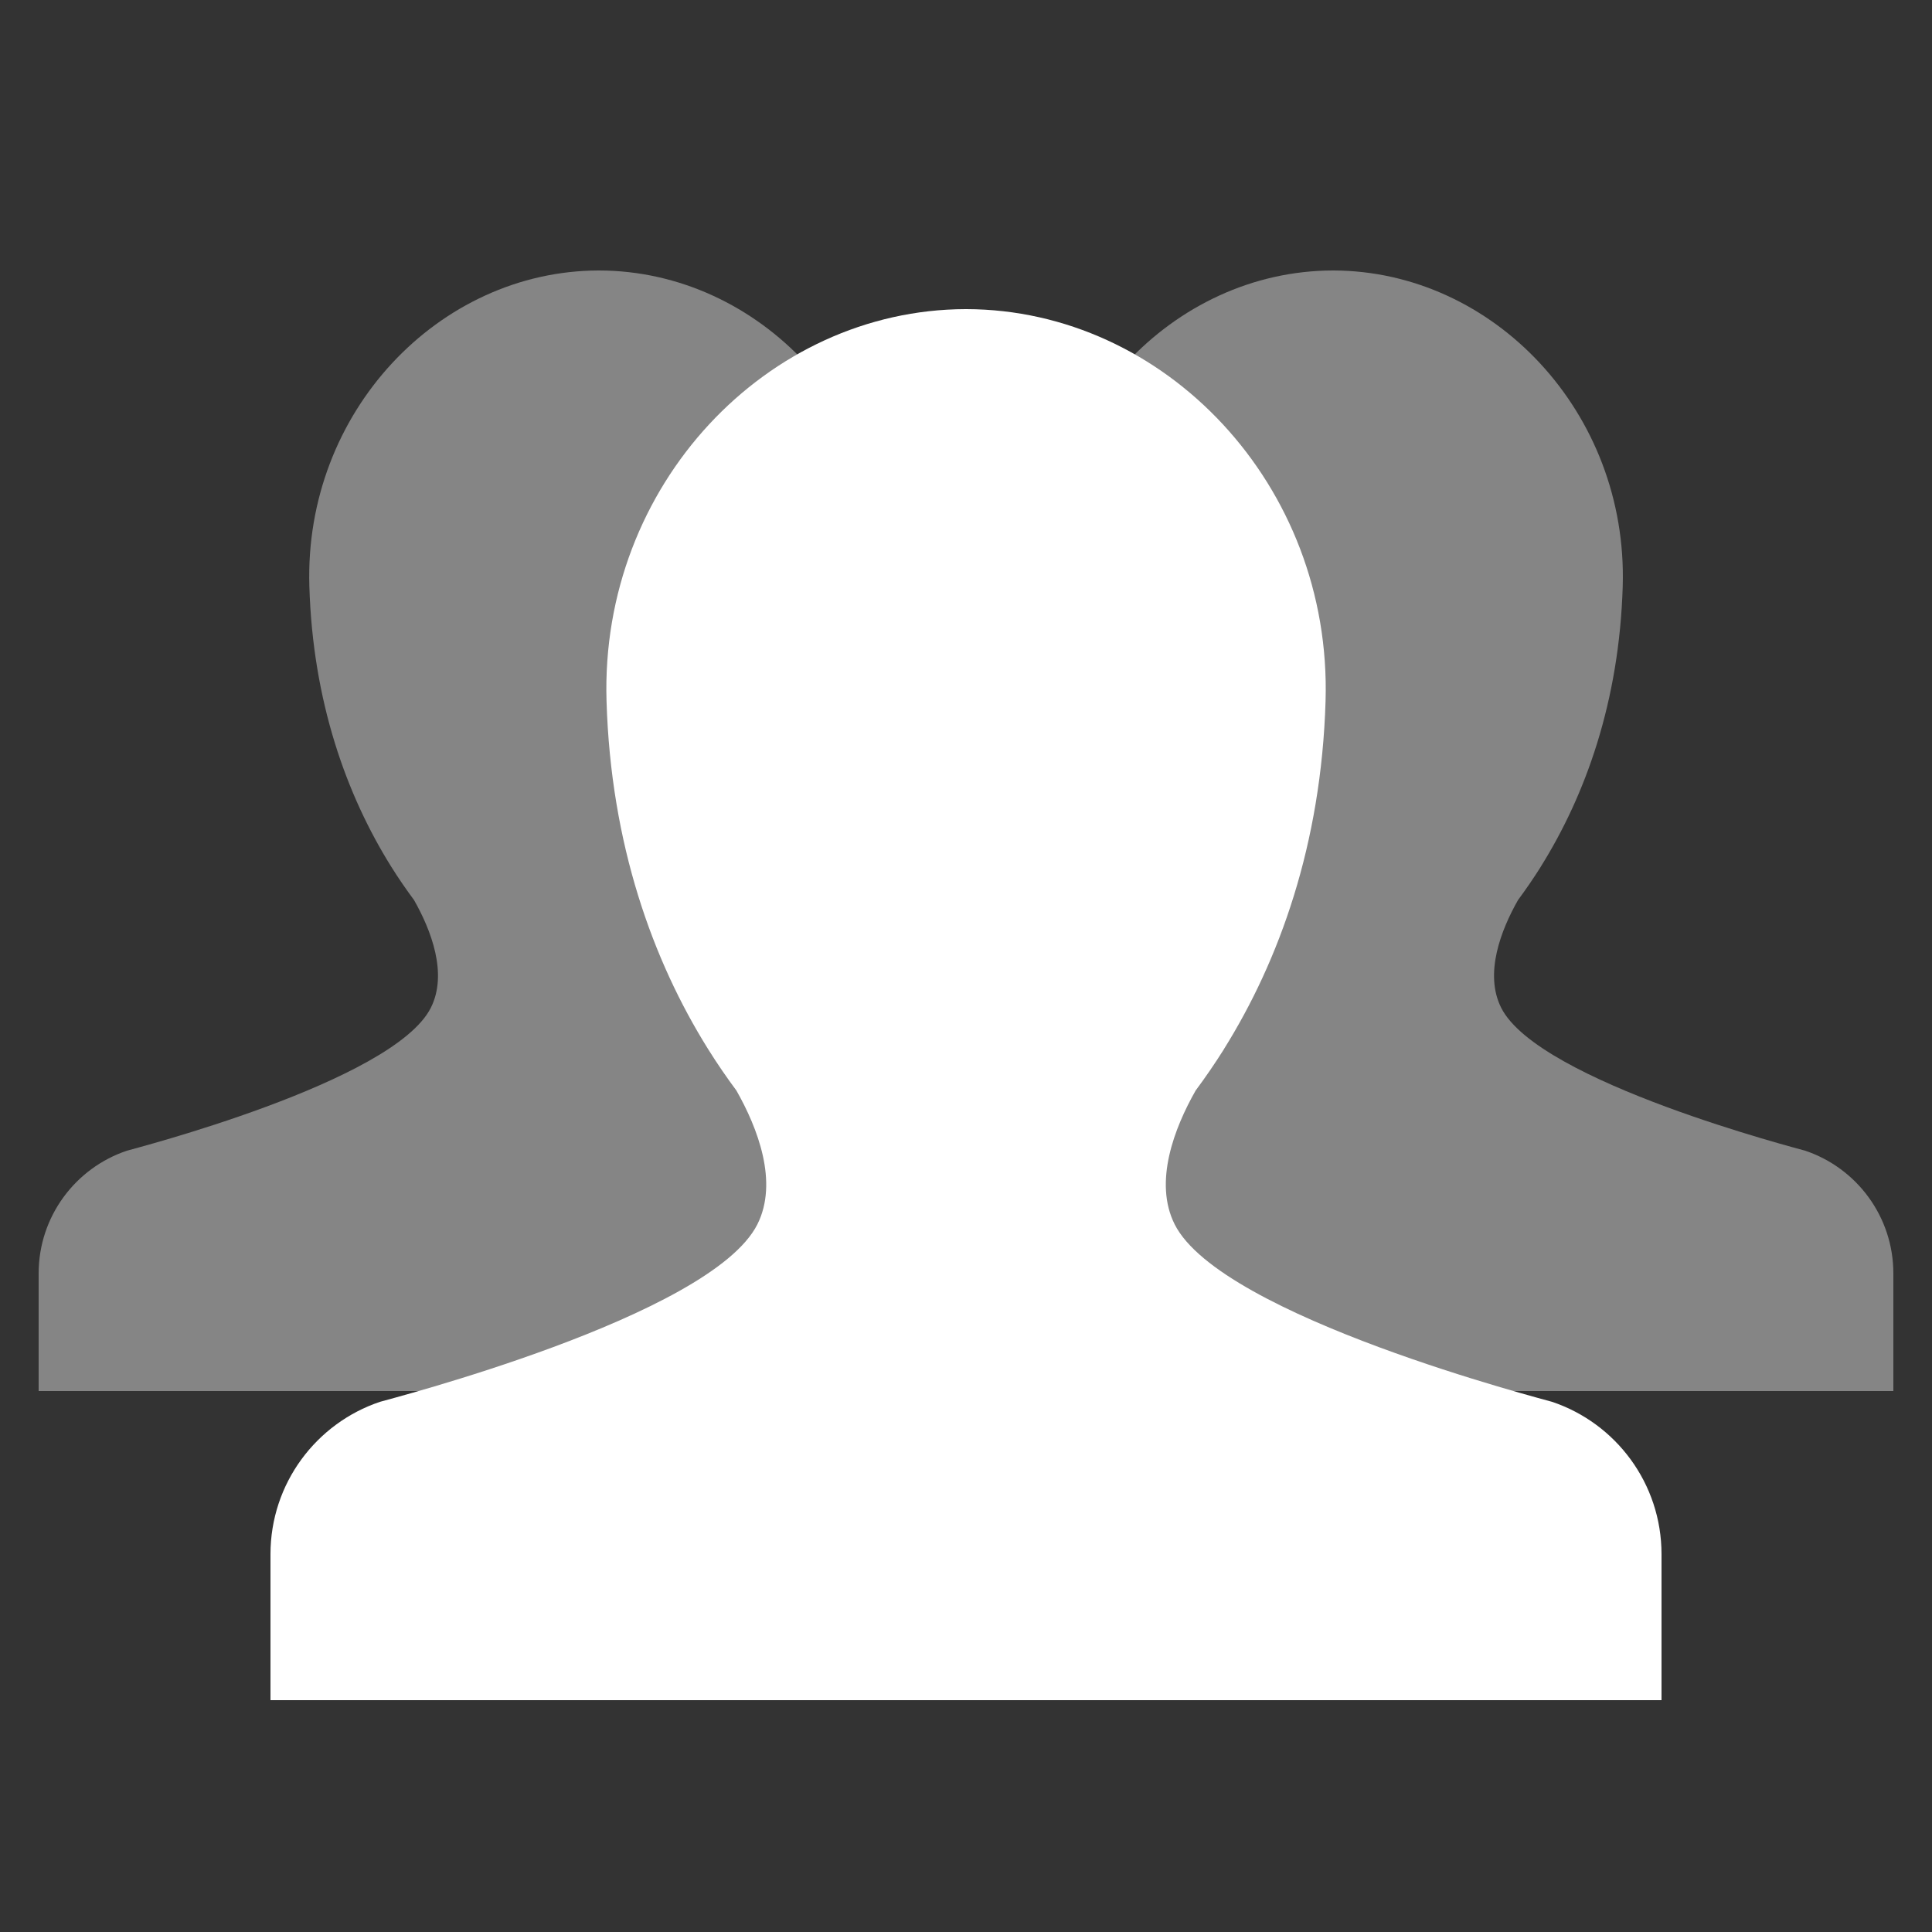
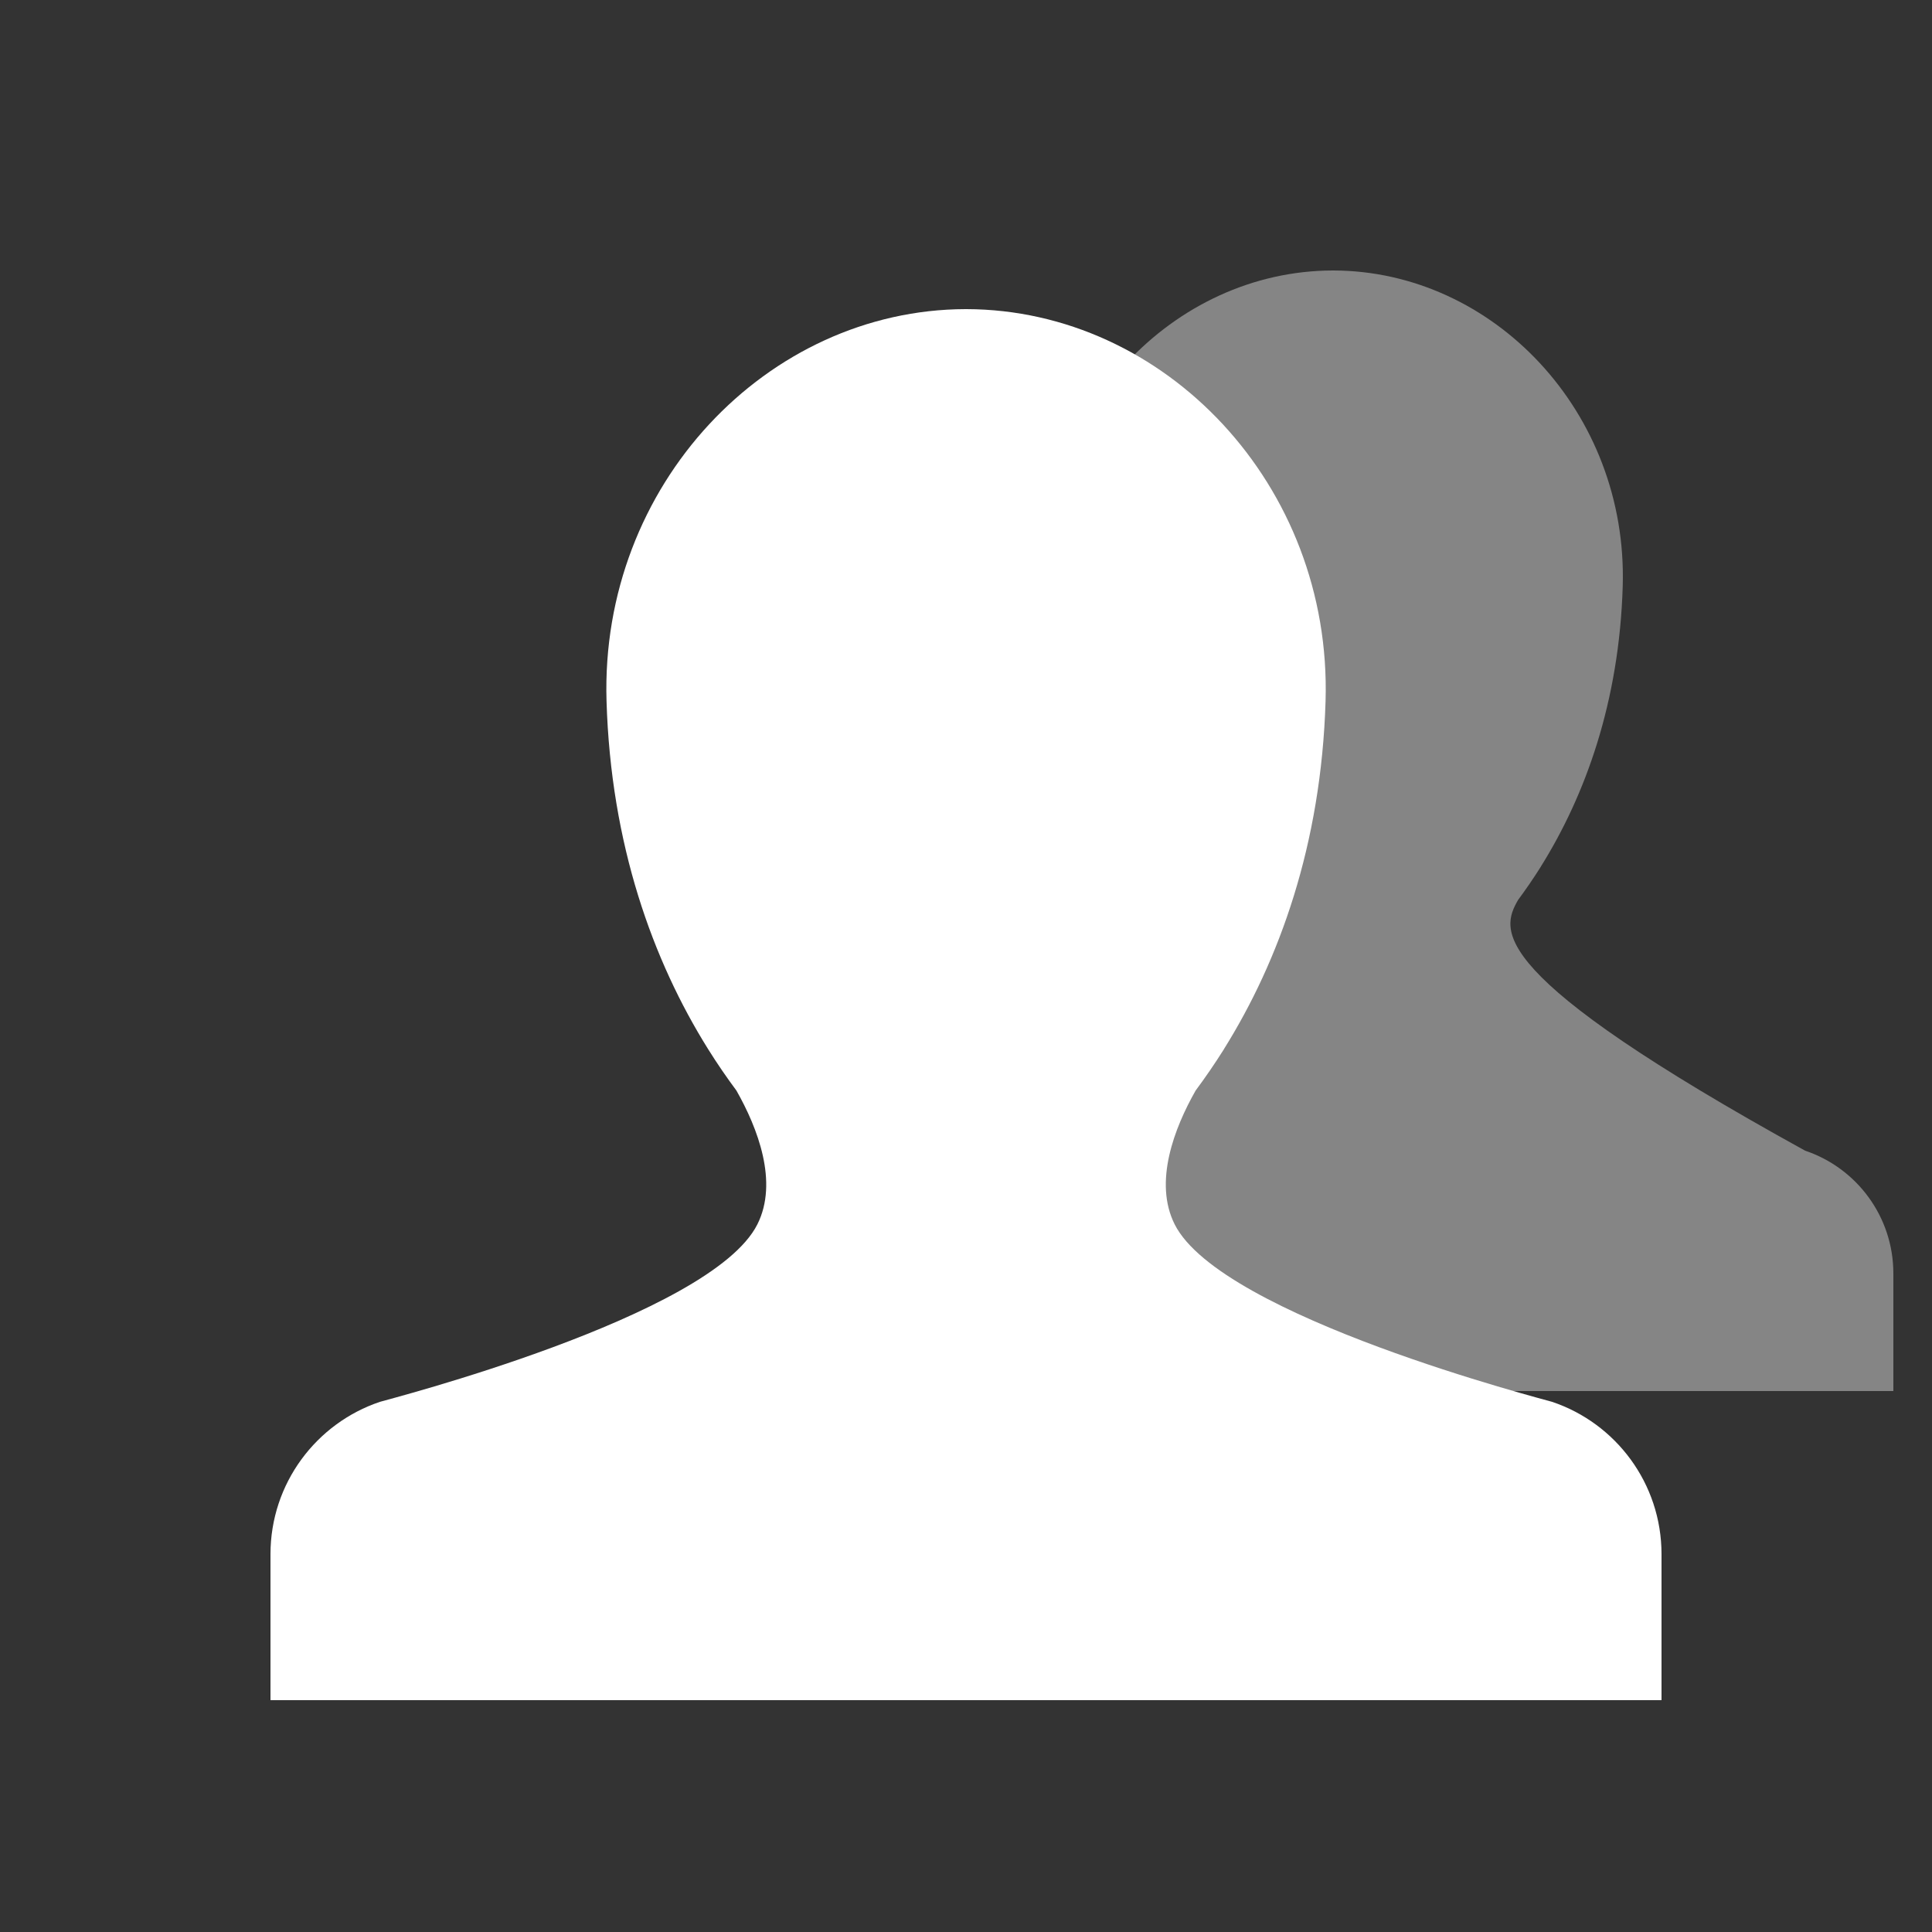
<svg xmlns="http://www.w3.org/2000/svg" width="50" height="50" viewBox="0 0 100 100" fill="none">
  <rect x="0" y="0" width="100" height="100" fill="#333333" stroke="none" />
  <g id="Group 17.1">
    <g id="Group 9">
      <g id="Group 13">
-         <path id="Shape Copy" opacity="0.4" d="M98 72.001V65.915C98 62.959 96.088 60.449 93.435 59.56C93.226 59.49 79.645 56.02 77.701 52.162C76.814 50.398 77.689 48.14 78.574 46.583C78.979 46.037 79.375 45.46 79.756 44.855C79.756 44.851 79.756 44.851 79.756 44.851C82.057 41.17 83.813 36.327 83.992 30.341C84.261 21.335 77.292 14.021 69.019 14C69.012 14 69.007 14 69 14C68.995 14 68.988 14 68.98 14C60.709 14.021 53.741 21.335 54.011 30.341C54.19 36.327 55.944 41.17 58.245 44.852C58.245 44.852 58.247 44.852 58.247 44.855C58.626 45.461 59.023 46.038 59.428 46.583C60.313 48.14 61.187 50.399 60.3 52.162C58.359 56.02 44.776 59.49 44.567 59.561C41.913 60.45 40 62.959 40 65.915V72.001L98 72.001Z" fill="white" />
-         <path id="Shape Copy 2" opacity="0.4" d="M60 72.001V65.915C60 62.959 58.088 60.449 55.435 59.56C55.226 59.49 41.645 56.02 39.701 52.162C38.815 50.398 39.689 48.14 40.574 46.583C40.979 46.037 41.375 45.46 41.756 44.855C41.756 44.851 41.756 44.851 41.756 44.851C44.057 41.17 45.813 36.327 45.992 30.341C46.261 21.335 39.292 14.021 31.02 14C31.012 14 31.007 14 31 14C30.995 14 30.988 14 30.98 14C22.709 14.021 15.741 21.335 16.012 30.341C16.19 36.327 17.945 41.17 20.245 44.852C20.245 44.852 20.247 44.852 20.247 44.855C20.626 45.461 21.023 46.038 21.428 46.583C22.313 48.14 23.187 50.399 22.3 52.162C20.359 56.02 6.776 59.49 6.567 59.561C3.914 60.45 2 62.959 2 65.915V72.001L60 72.001Z" fill="white" />
+         <path id="Shape Copy" opacity="0.4" d="M98 72.001V65.915C98 62.959 96.088 60.449 93.435 59.56C76.814 50.398 77.689 48.14 78.574 46.583C78.979 46.037 79.375 45.46 79.756 44.855C79.756 44.851 79.756 44.851 79.756 44.851C82.057 41.17 83.813 36.327 83.992 30.341C84.261 21.335 77.292 14.021 69.019 14C69.012 14 69.007 14 69 14C68.995 14 68.988 14 68.98 14C60.709 14.021 53.741 21.335 54.011 30.341C54.19 36.327 55.944 41.17 58.245 44.852C58.245 44.852 58.247 44.852 58.247 44.855C58.626 45.461 59.023 46.038 59.428 46.583C60.313 48.14 61.187 50.399 60.3 52.162C58.359 56.02 44.776 59.49 44.567 59.561C41.913 60.45 40 62.959 40 65.915V72.001L98 72.001Z" fill="white" />
      </g>
      <path id="Shape" d="M86 88.001V80.446C86 76.776 83.627 73.661 80.333 72.558C80.074 72.47 63.214 68.163 60.801 63.373C59.701 61.184 60.786 58.381 61.885 56.447C62.388 55.77 62.88 55.054 63.353 54.303C63.353 54.298 63.353 54.298 63.353 54.298C66.209 49.728 68.389 43.716 68.611 36.285C68.945 25.106 60.294 16.026 50.024 16C50.015 16 50.009 16 50 16C49.993 16 49.985 16 49.976 16C39.708 16.026 31.057 25.106 31.394 36.285C31.616 43.717 33.793 49.728 36.649 54.298C36.649 54.298 36.652 54.298 36.652 54.303C37.122 55.054 37.614 55.771 38.117 56.447C39.216 58.381 40.301 61.185 39.201 63.373C36.79 68.163 19.928 72.47 19.669 72.558C16.375 73.662 14 76.777 14 80.447V88.001L86 88.001Z" fill="white" />
    </g>
  </g>
</svg>